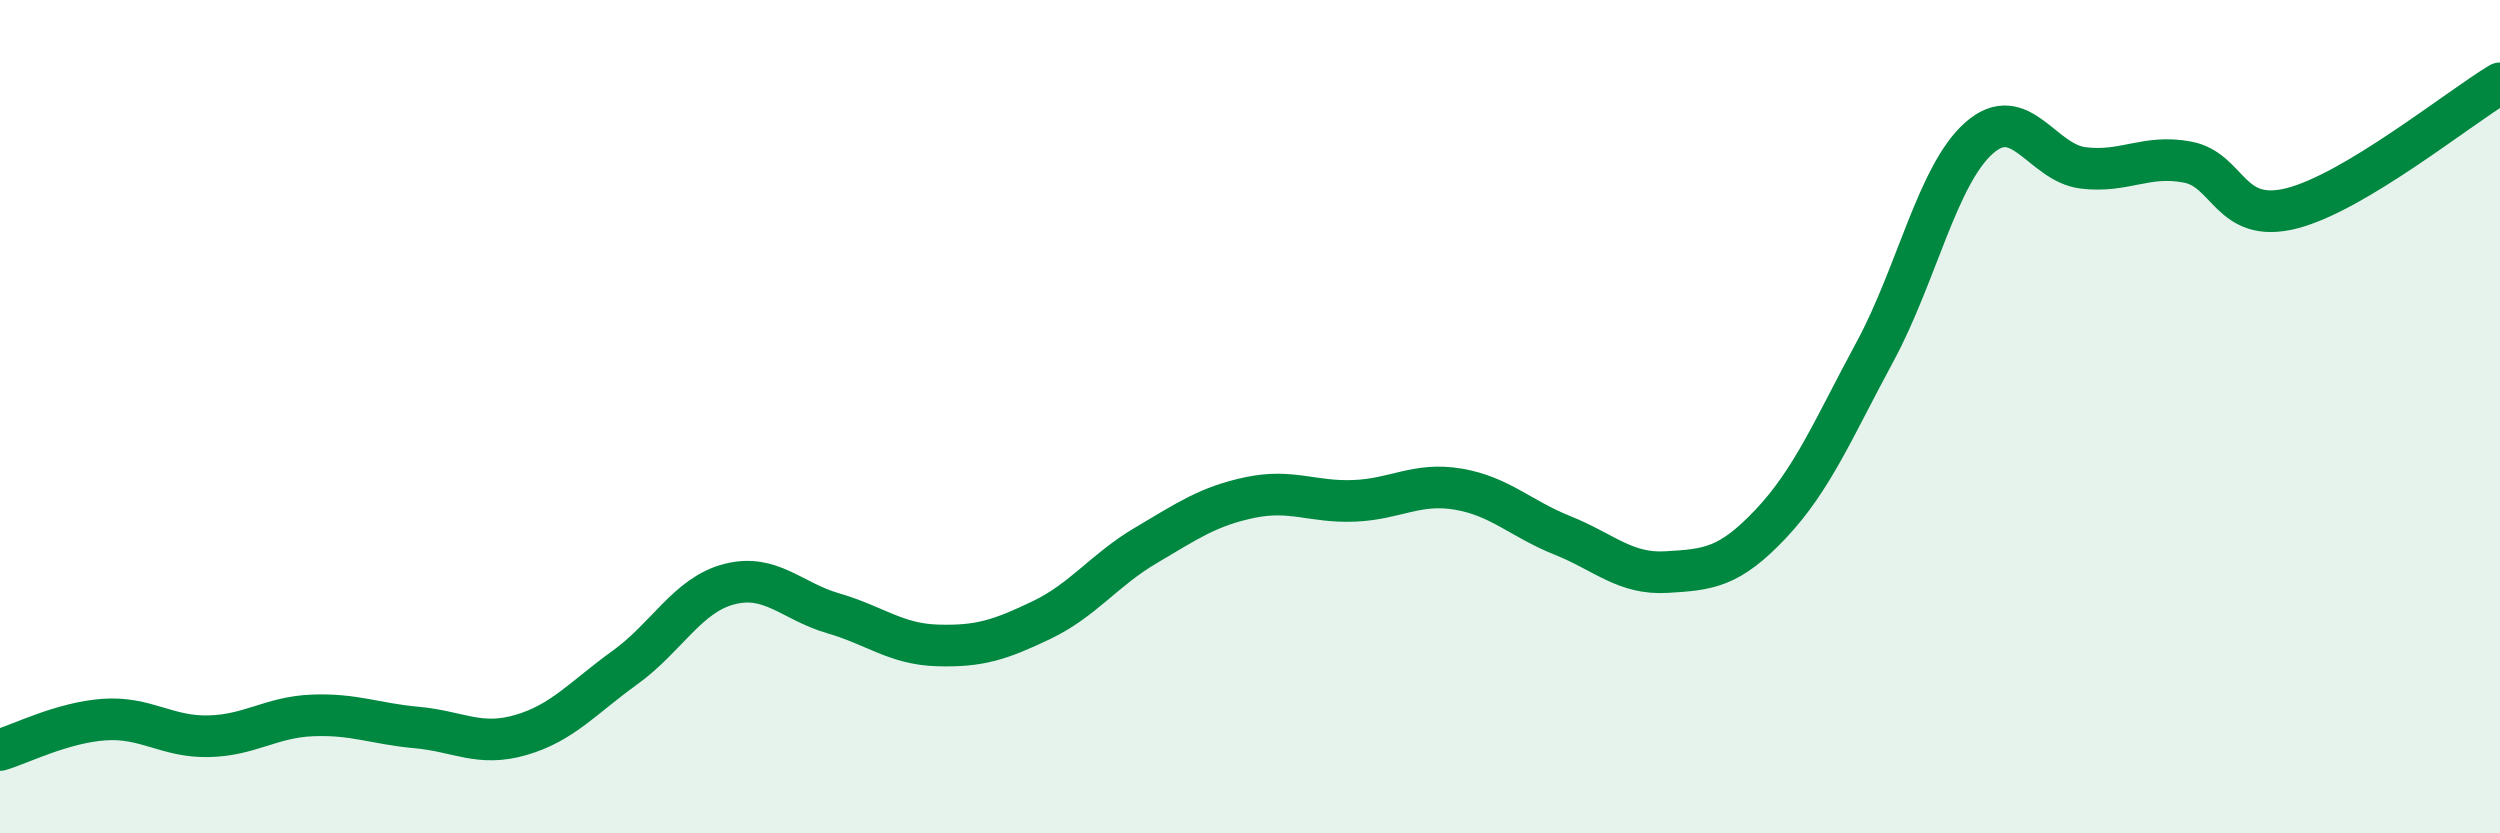
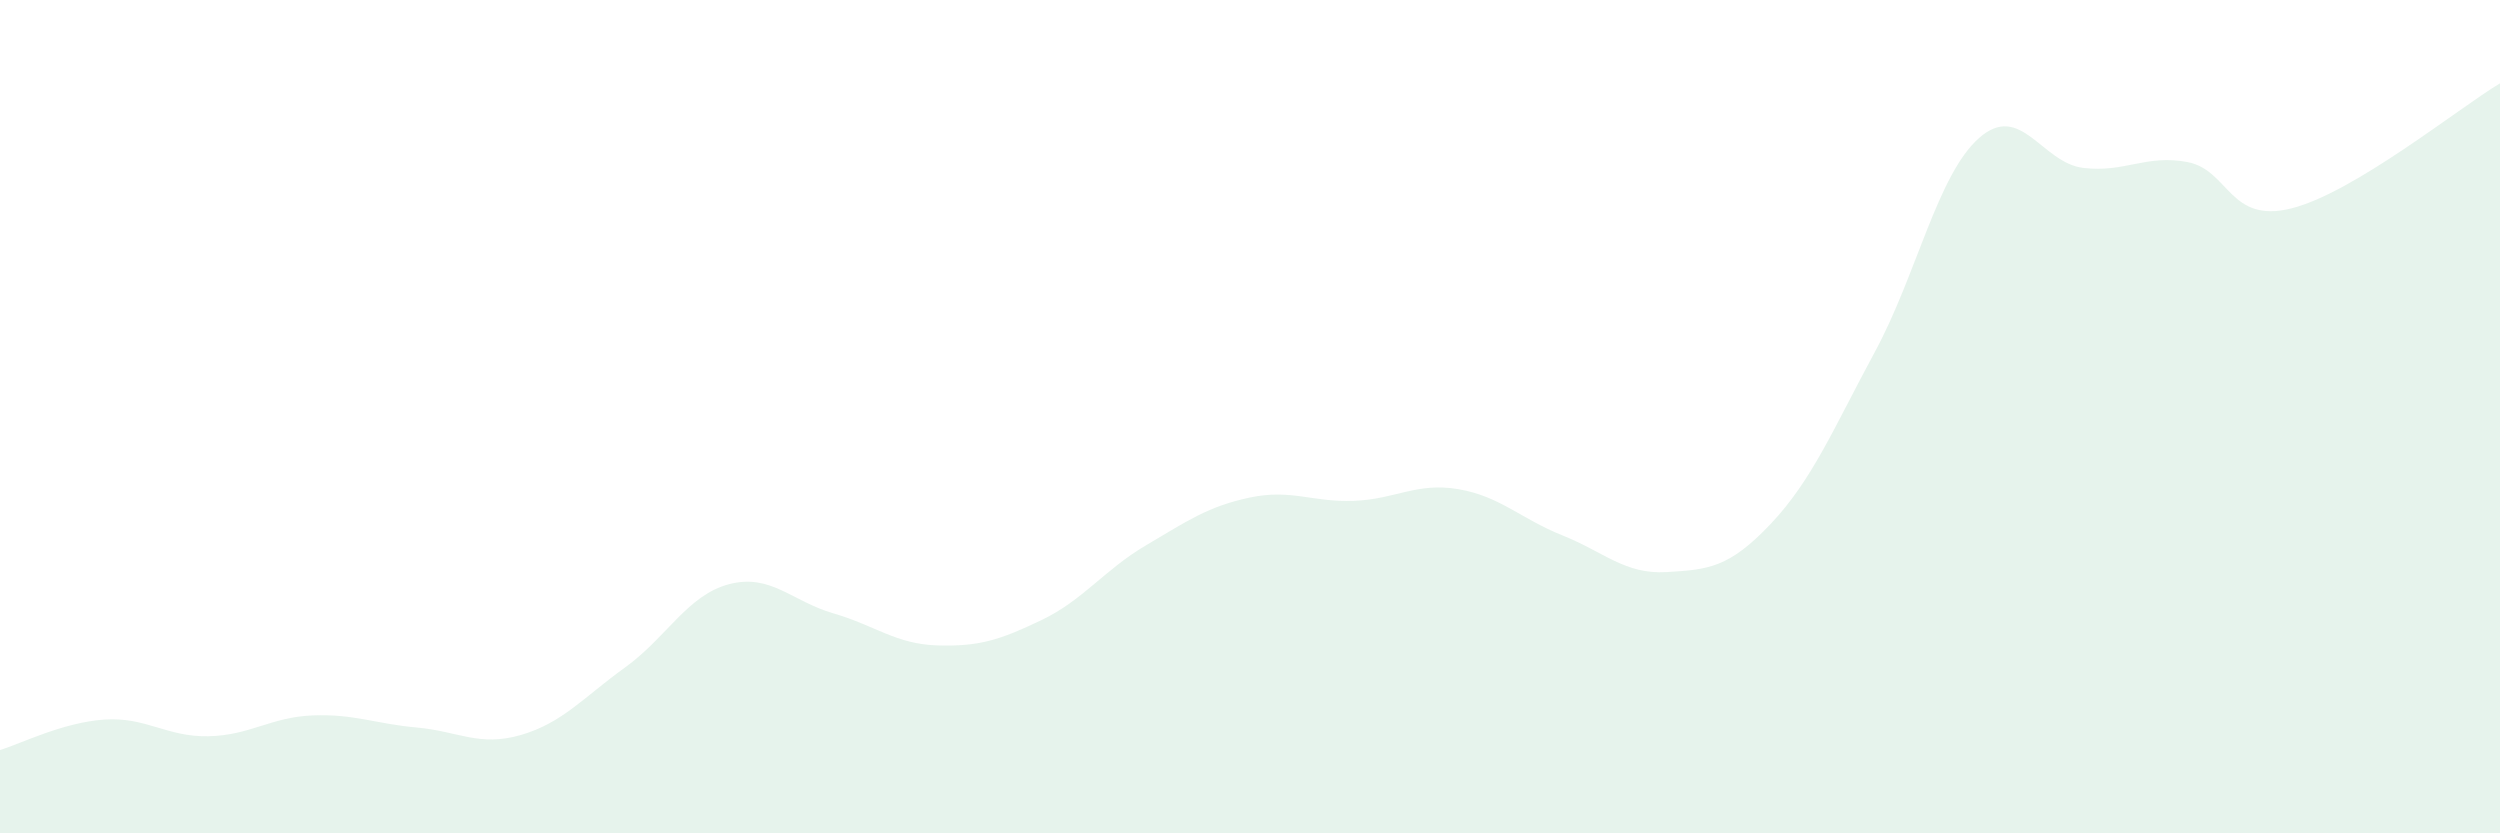
<svg xmlns="http://www.w3.org/2000/svg" width="60" height="20" viewBox="0 0 60 20">
  <path d="M 0,18 C 0.5,17.85 1.5,17.34 2.5,17.27 C 3.5,17.2 4,17.69 5,17.67 C 6,17.65 6.5,17.21 7.5,17.17 C 8.5,17.13 9,17.37 10,17.46 C 11,17.55 11.5,17.93 12.5,17.64 C 13.5,17.35 14,16.74 15,16.02 C 16,15.3 16.5,14.28 17.5,14.02 C 18.5,13.76 19,14.43 20,14.72 C 21,15.01 21.5,15.46 22.5,15.49 C 23.5,15.52 24,15.36 25,14.88 C 26,14.4 26.5,13.68 27.5,13.09 C 28.5,12.5 29,12.15 30,11.94 C 31,11.73 31.5,12.06 32.5,12.02 C 33.5,11.98 34,11.57 35,11.74 C 36,11.91 36.5,12.45 37.5,12.85 C 38.5,13.25 39,13.79 40,13.73 C 41,13.67 41.5,13.63 42.5,12.57 C 43.5,11.51 44,10.29 45,8.44 C 46,6.59 46.5,4.19 47.5,3.31 C 48.5,2.43 49,3.91 50,4.03 C 51,4.15 51.5,3.7 52.5,3.89 C 53.5,4.08 53.5,5.38 55,5 C 56.5,4.62 59,2.6 60,2L60 20L0 20Z" fill="#008740" opacity="0.1" stroke-linecap="round" stroke-linejoin="round" />
-   <path d="M 0,18 C 0.5,17.85 1.5,17.34 2.5,17.27 C 3.5,17.2 4,17.69 5,17.67 C 6,17.65 6.5,17.21 7.5,17.17 C 8.5,17.13 9,17.37 10,17.46 C 11,17.55 11.5,17.93 12.5,17.64 C 13.5,17.35 14,16.74 15,16.02 C 16,15.3 16.5,14.28 17.5,14.02 C 18.5,13.76 19,14.43 20,14.72 C 21,15.01 21.5,15.46 22.5,15.49 C 23.5,15.52 24,15.36 25,14.88 C 26,14.4 26.5,13.68 27.5,13.09 C 28.5,12.5 29,12.15 30,11.94 C 31,11.73 31.5,12.06 32.5,12.02 C 33.5,11.98 34,11.57 35,11.74 C 36,11.91 36.5,12.45 37.5,12.85 C 38.5,13.25 39,13.79 40,13.73 C 41,13.67 41.5,13.63 42.5,12.57 C 43.5,11.51 44,10.29 45,8.44 C 46,6.59 46.5,4.19 47.5,3.31 C 48.5,2.43 49,3.91 50,4.03 C 51,4.15 51.5,3.7 52.5,3.89 C 53.5,4.08 53.5,5.38 55,5 C 56.5,4.62 59,2.6 60,2" stroke="#008740" stroke-width="1" fill="none" stroke-linecap="round" stroke-linejoin="round" />
</svg>